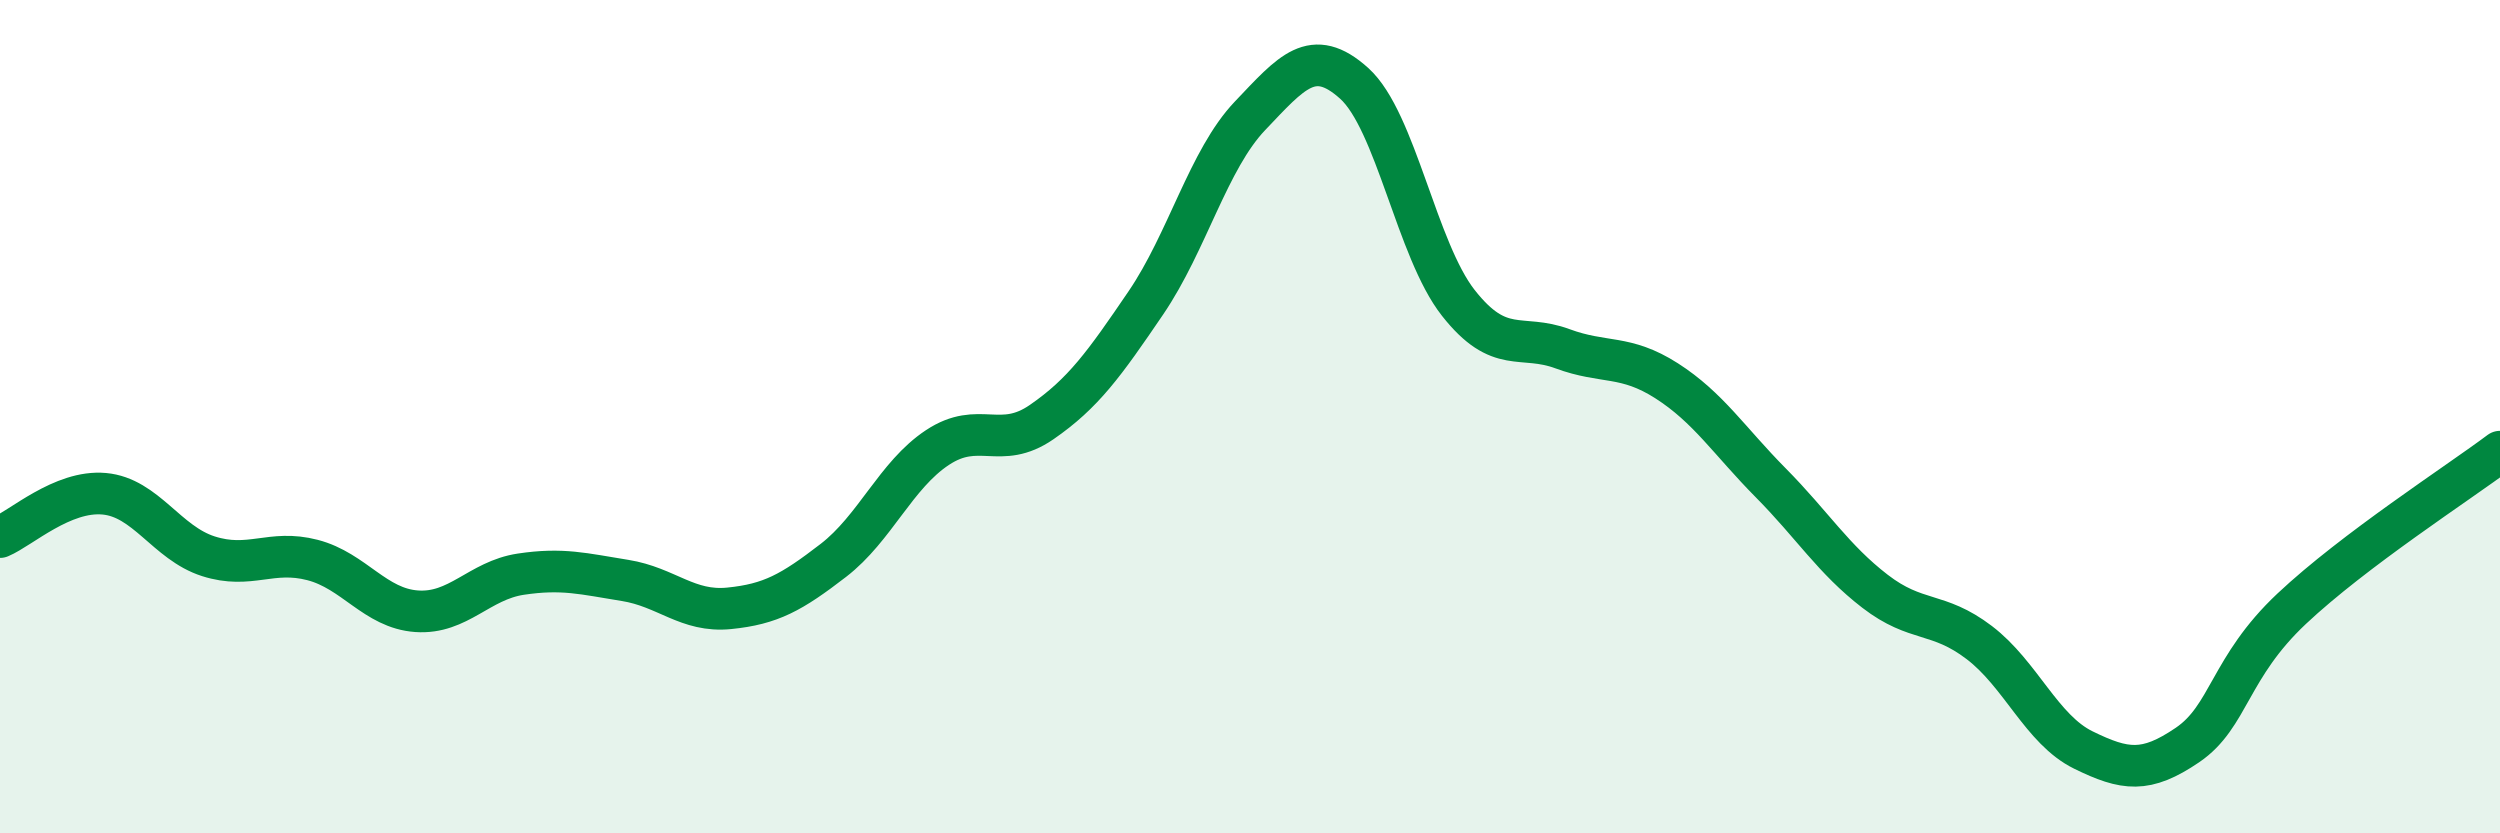
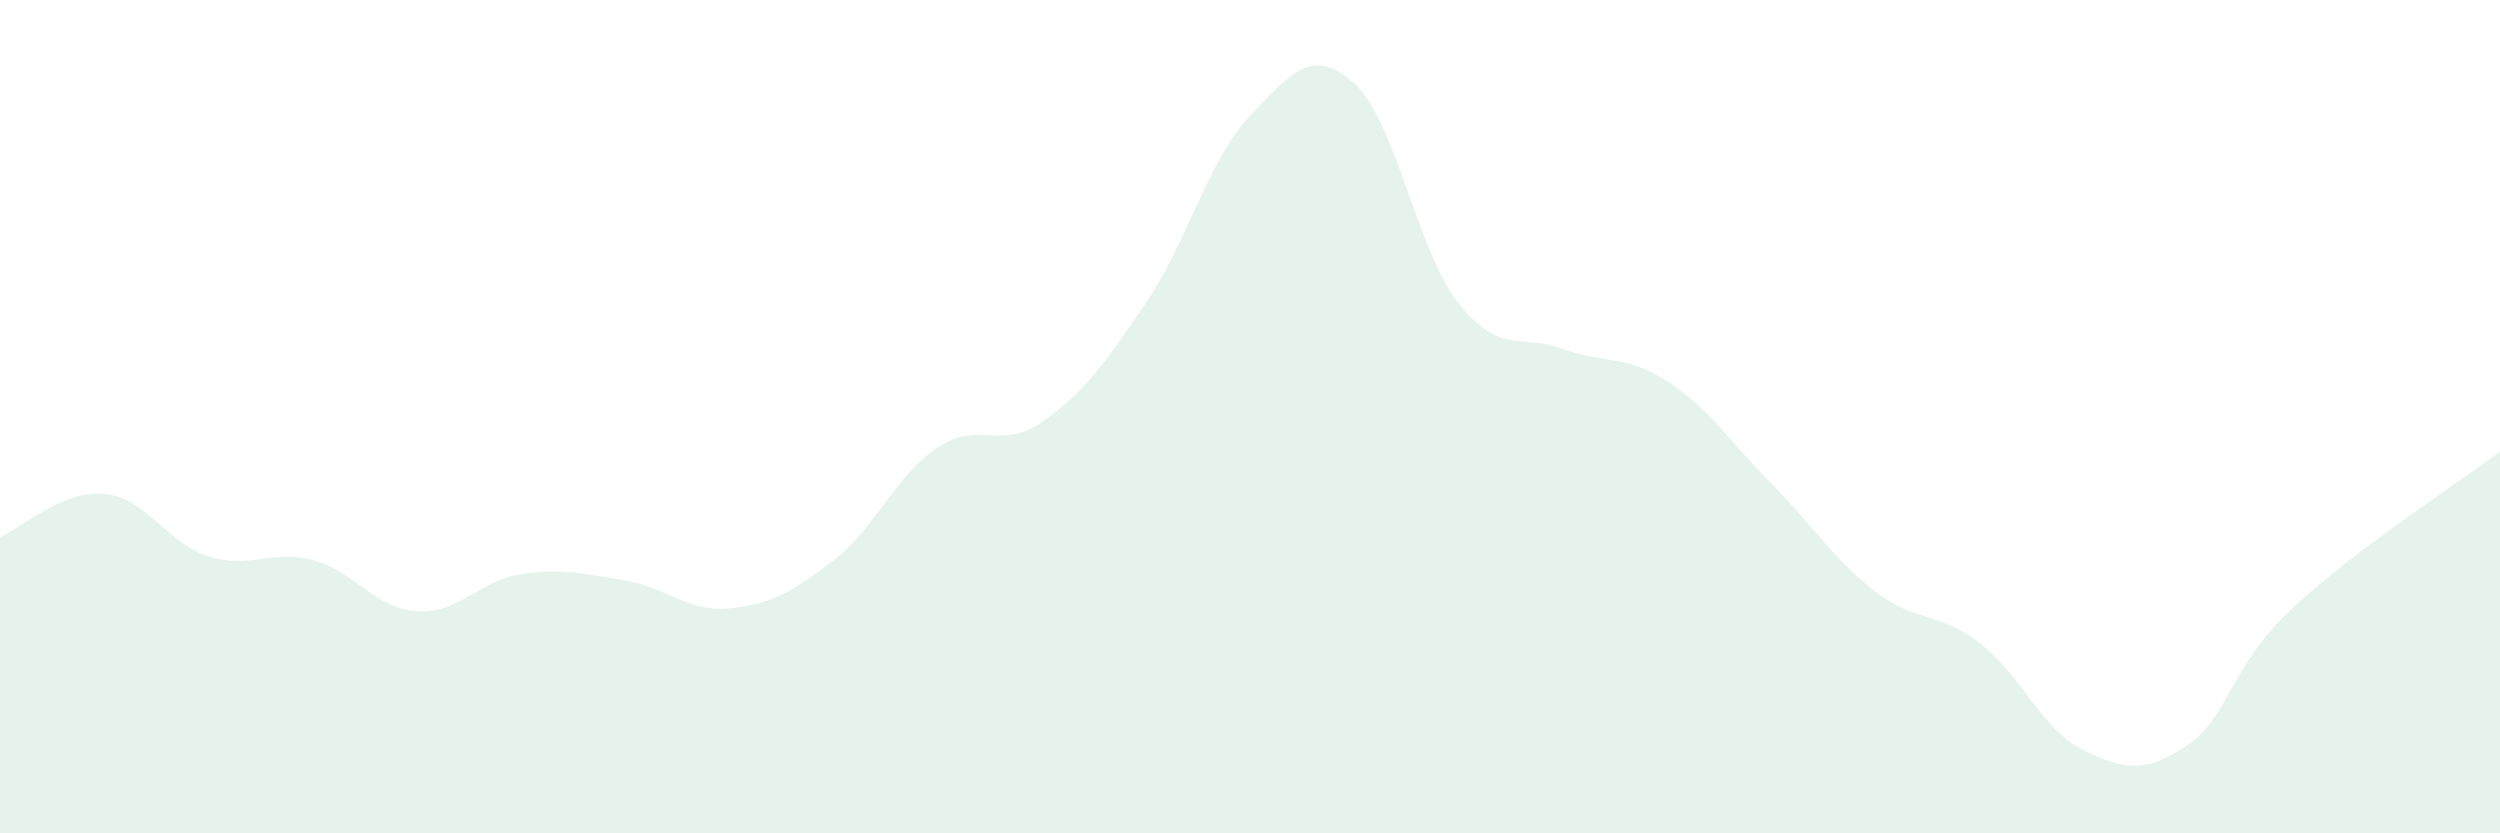
<svg xmlns="http://www.w3.org/2000/svg" width="60" height="20" viewBox="0 0 60 20">
  <path d="M 0,12.89 C 0.5,12.68 1.5,11.76 2.5,11.85 C 3.5,11.94 4,13.03 5,13.35 C 6,13.67 6.5,13.18 7.5,13.44 C 8.5,13.7 9,14.6 10,14.67 C 11,14.74 11.5,13.93 12.5,13.78 C 13.5,13.63 14,13.77 15,13.93 C 16,14.09 16.5,14.7 17.5,14.6 C 18.5,14.5 19,14.22 20,13.45 C 21,12.68 21.5,11.4 22.5,10.74 C 23.5,10.08 24,10.82 25,10.13 C 26,9.44 26.5,8.74 27.5,7.27 C 28.5,5.8 29,3.83 30,2.78 C 31,1.73 31.5,1.1 32.5,2 C 33.5,2.9 34,6 35,7.27 C 36,8.54 36.5,8 37.5,8.37 C 38.5,8.74 39,8.5 40,9.14 C 41,9.78 41.5,10.58 42.5,11.59 C 43.5,12.6 44,13.42 45,14.19 C 46,14.96 46.5,14.66 47.5,15.42 C 48.5,16.18 49,17.51 50,18 C 51,18.49 51.5,18.56 52.5,17.88 C 53.5,17.2 53.5,16.02 55,14.61 C 56.5,13.2 59,11.59 60,10.84L60 20L0 20Z" fill="#008740" opacity="0.1" stroke-linecap="round" stroke-linejoin="round" />
-   <path d="M 0,12.89 C 0.5,12.68 1.5,11.76 2.5,11.85 C 3.5,11.94 4,13.03 5,13.35 C 6,13.67 6.5,13.18 7.5,13.44 C 8.5,13.7 9,14.6 10,14.67 C 11,14.74 11.5,13.93 12.5,13.78 C 13.5,13.63 14,13.77 15,13.93 C 16,14.09 16.5,14.7 17.5,14.6 C 18.5,14.5 19,14.22 20,13.45 C 21,12.68 21.5,11.4 22.5,10.74 C 23.5,10.08 24,10.82 25,10.13 C 26,9.44 26.5,8.74 27.5,7.27 C 28.5,5.8 29,3.83 30,2.78 C 31,1.73 31.5,1.1 32.5,2 C 33.5,2.9 34,6 35,7.27 C 36,8.54 36.5,8 37.5,8.37 C 38.5,8.74 39,8.5 40,9.14 C 41,9.78 41.5,10.58 42.5,11.59 C 43.5,12.6 44,13.42 45,14.19 C 46,14.96 46.5,14.66 47.5,15.42 C 48.5,16.18 49,17.51 50,18 C 51,18.49 51.5,18.56 52.5,17.88 C 53.5,17.2 53.5,16.02 55,14.61 C 56.5,13.2 59,11.59 60,10.84" stroke="#008740" stroke-width="1" fill="none" stroke-linecap="round" stroke-linejoin="round" />
</svg>